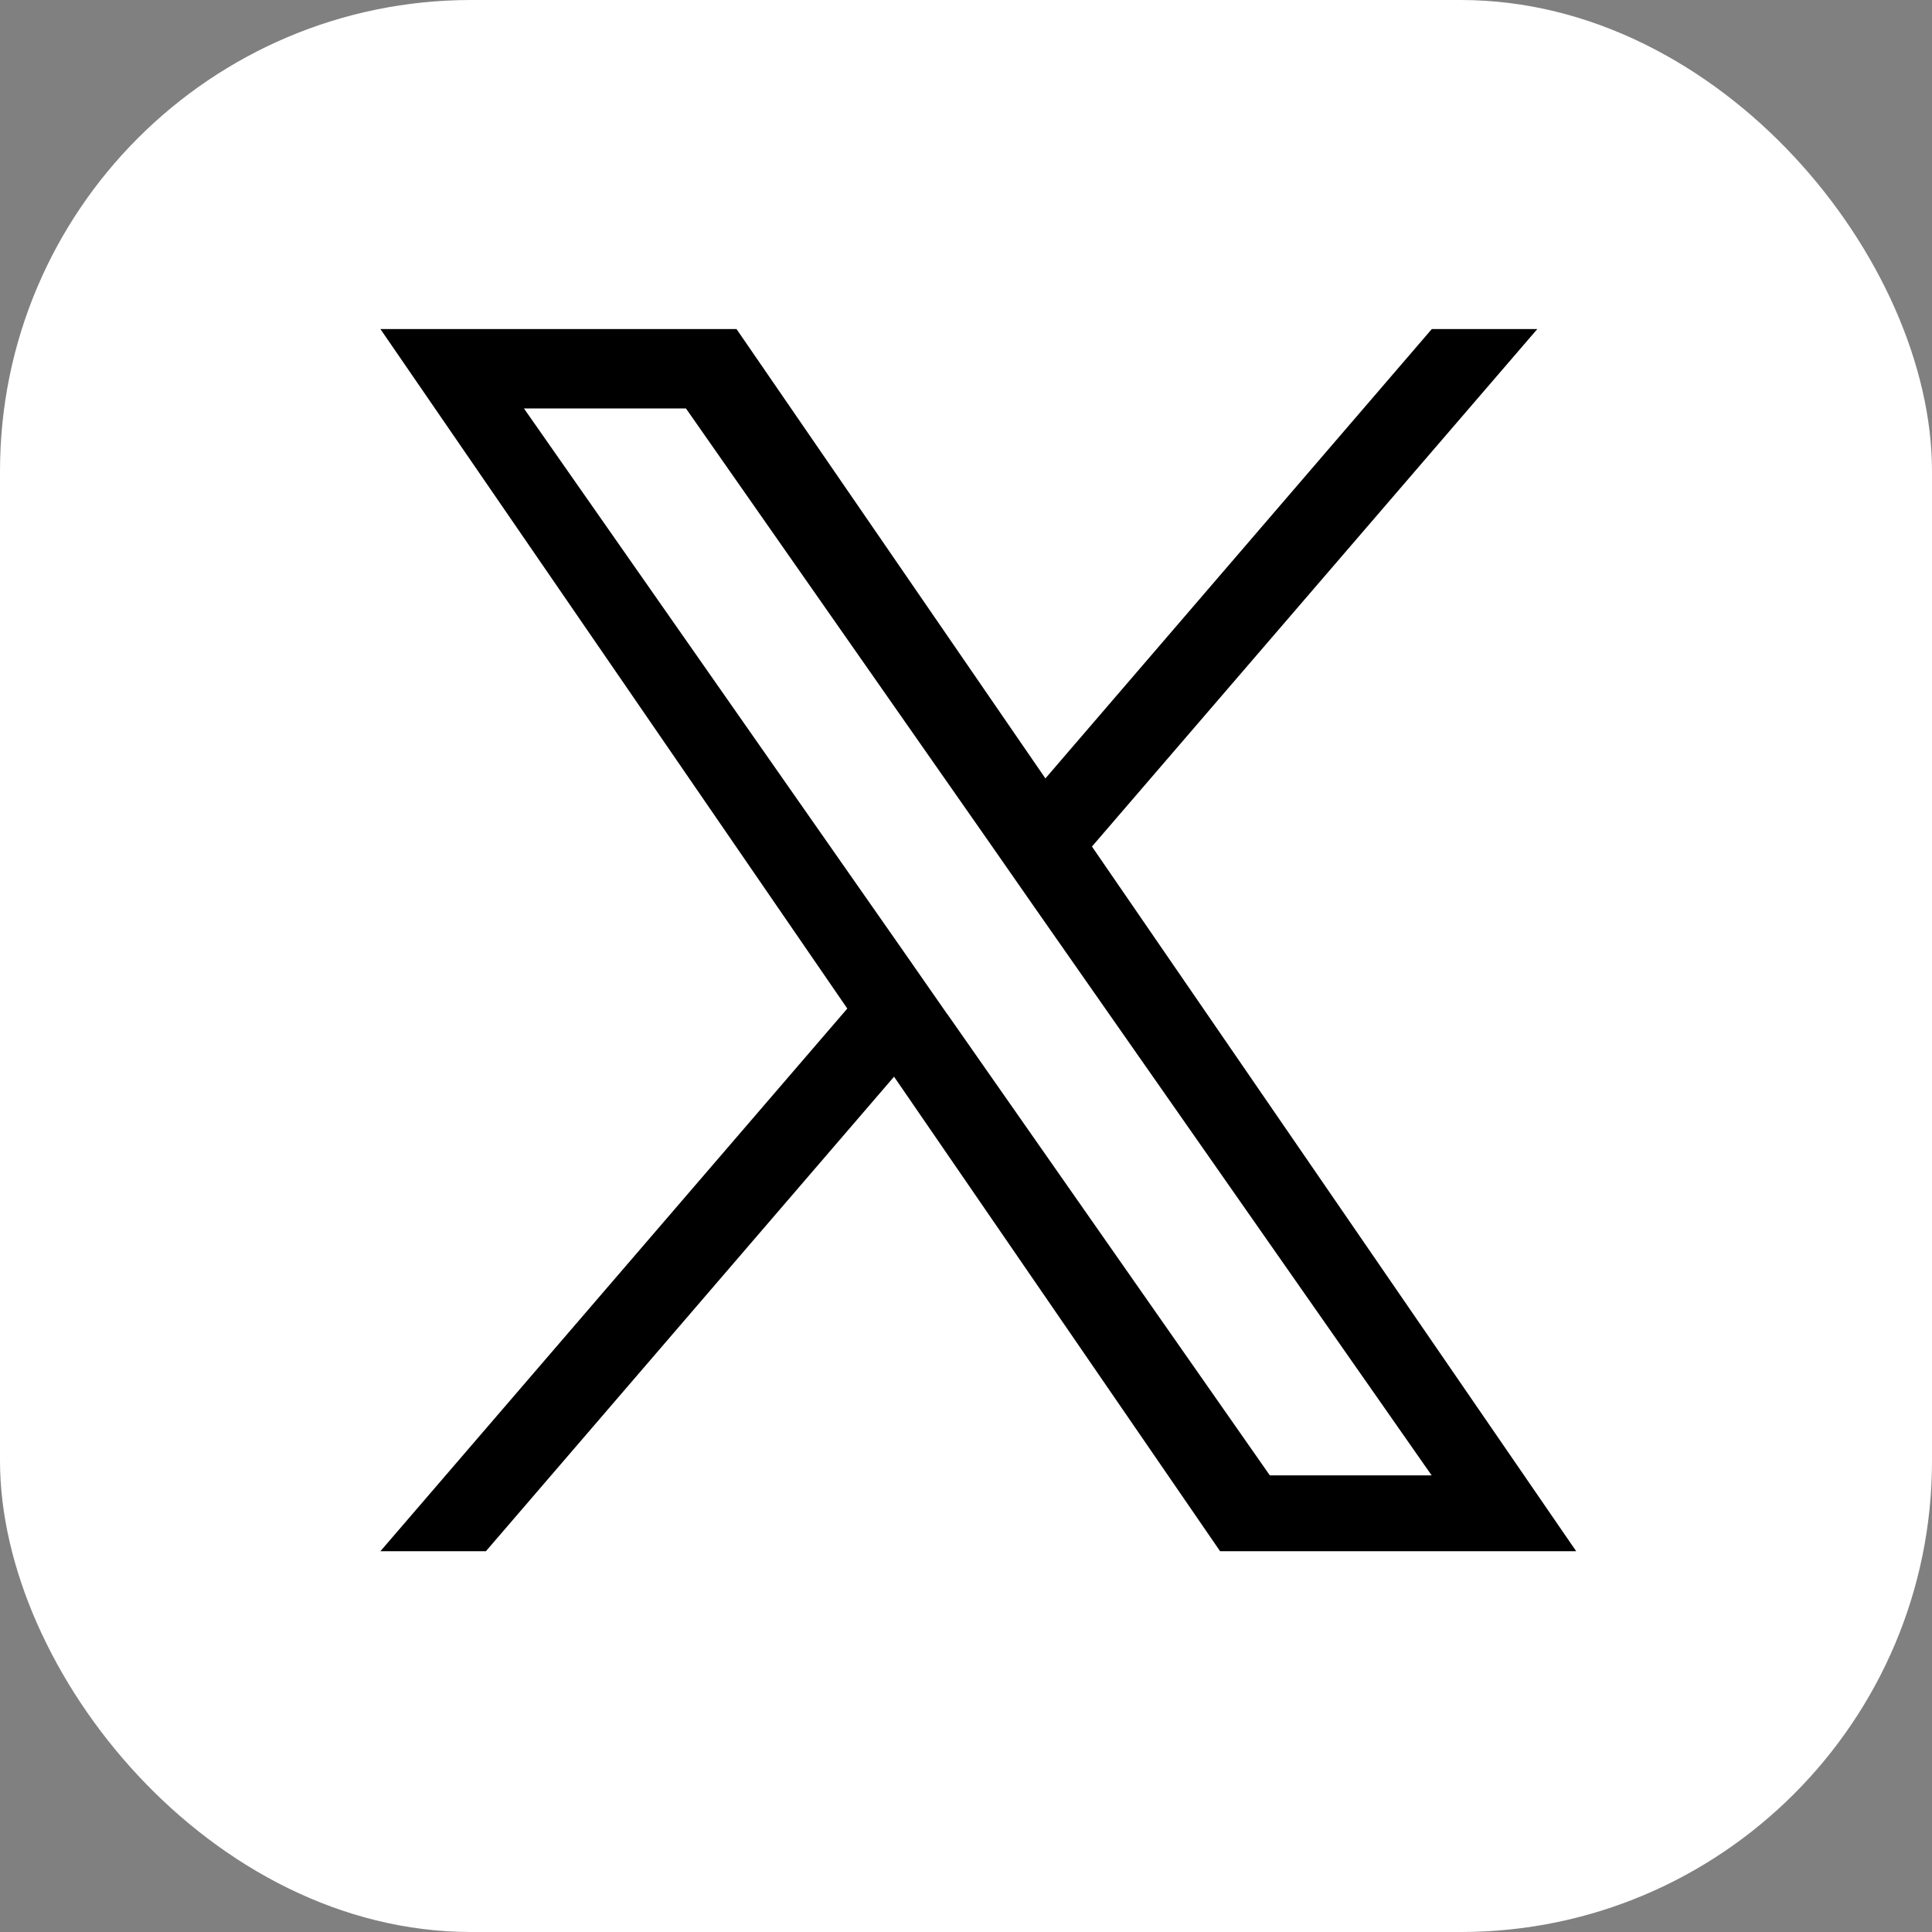
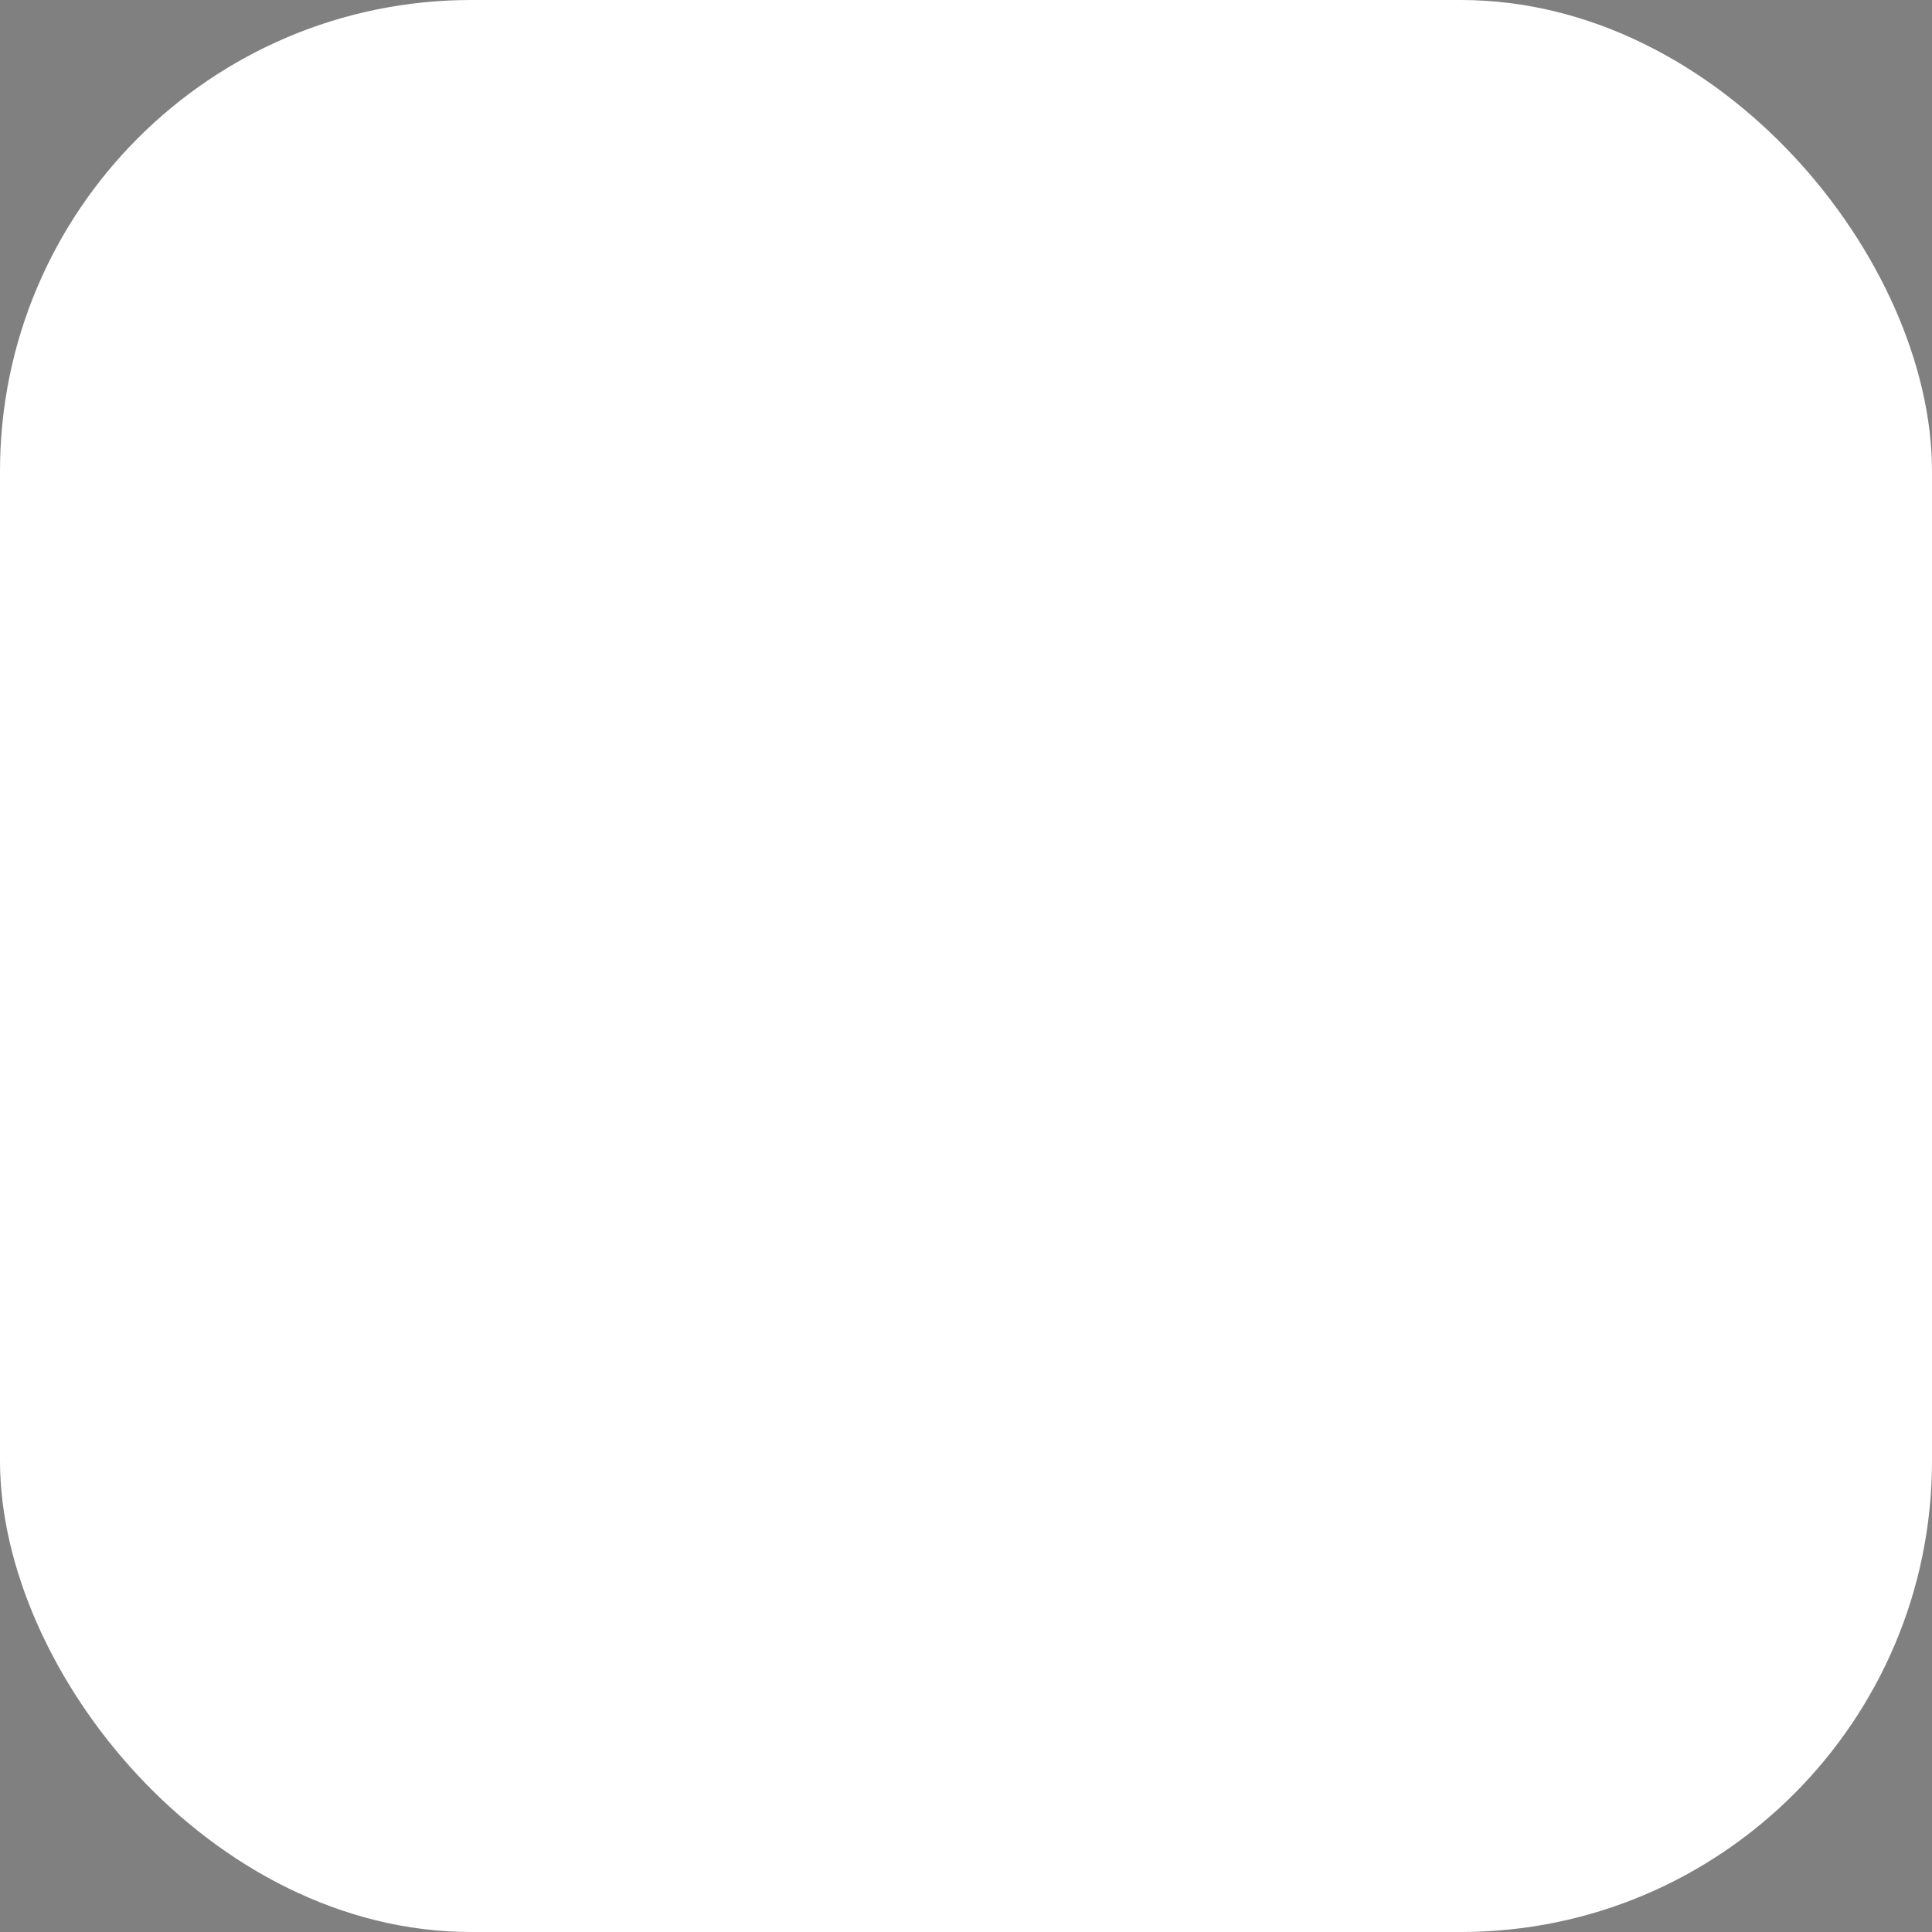
<svg xmlns="http://www.w3.org/2000/svg" width="41" height="41" viewBox="0 0 41 41">
  <rect x="0" y="0" width="41" height="41" fill="#808080" stroke="none" />
  <g id="グループ_16716" data-name="グループ 16716" transform="translate(0.101)">
    <rect id="長方形_14792" data-name="長方形 14792" width="41" height="41" rx="10" transform="translate(-0.101)" fill="#fff" />
-     <path id="logo" d="M15.1,10.982,24.551,0H22.312l-8.2,9.536L7.557,0H0L9.908,14.42,0,25.936H2.239L10.9,15.866l6.919,10.07h7.557L15.1,10.982Zm-3.066,3.564-1-1.436L3.046,1.685H6.484l6.446,9.221,1,1.436,8.379,11.985H18.875l-6.838-9.78Z" transform="translate(7.972 6.983)" />
  </g>
</svg>